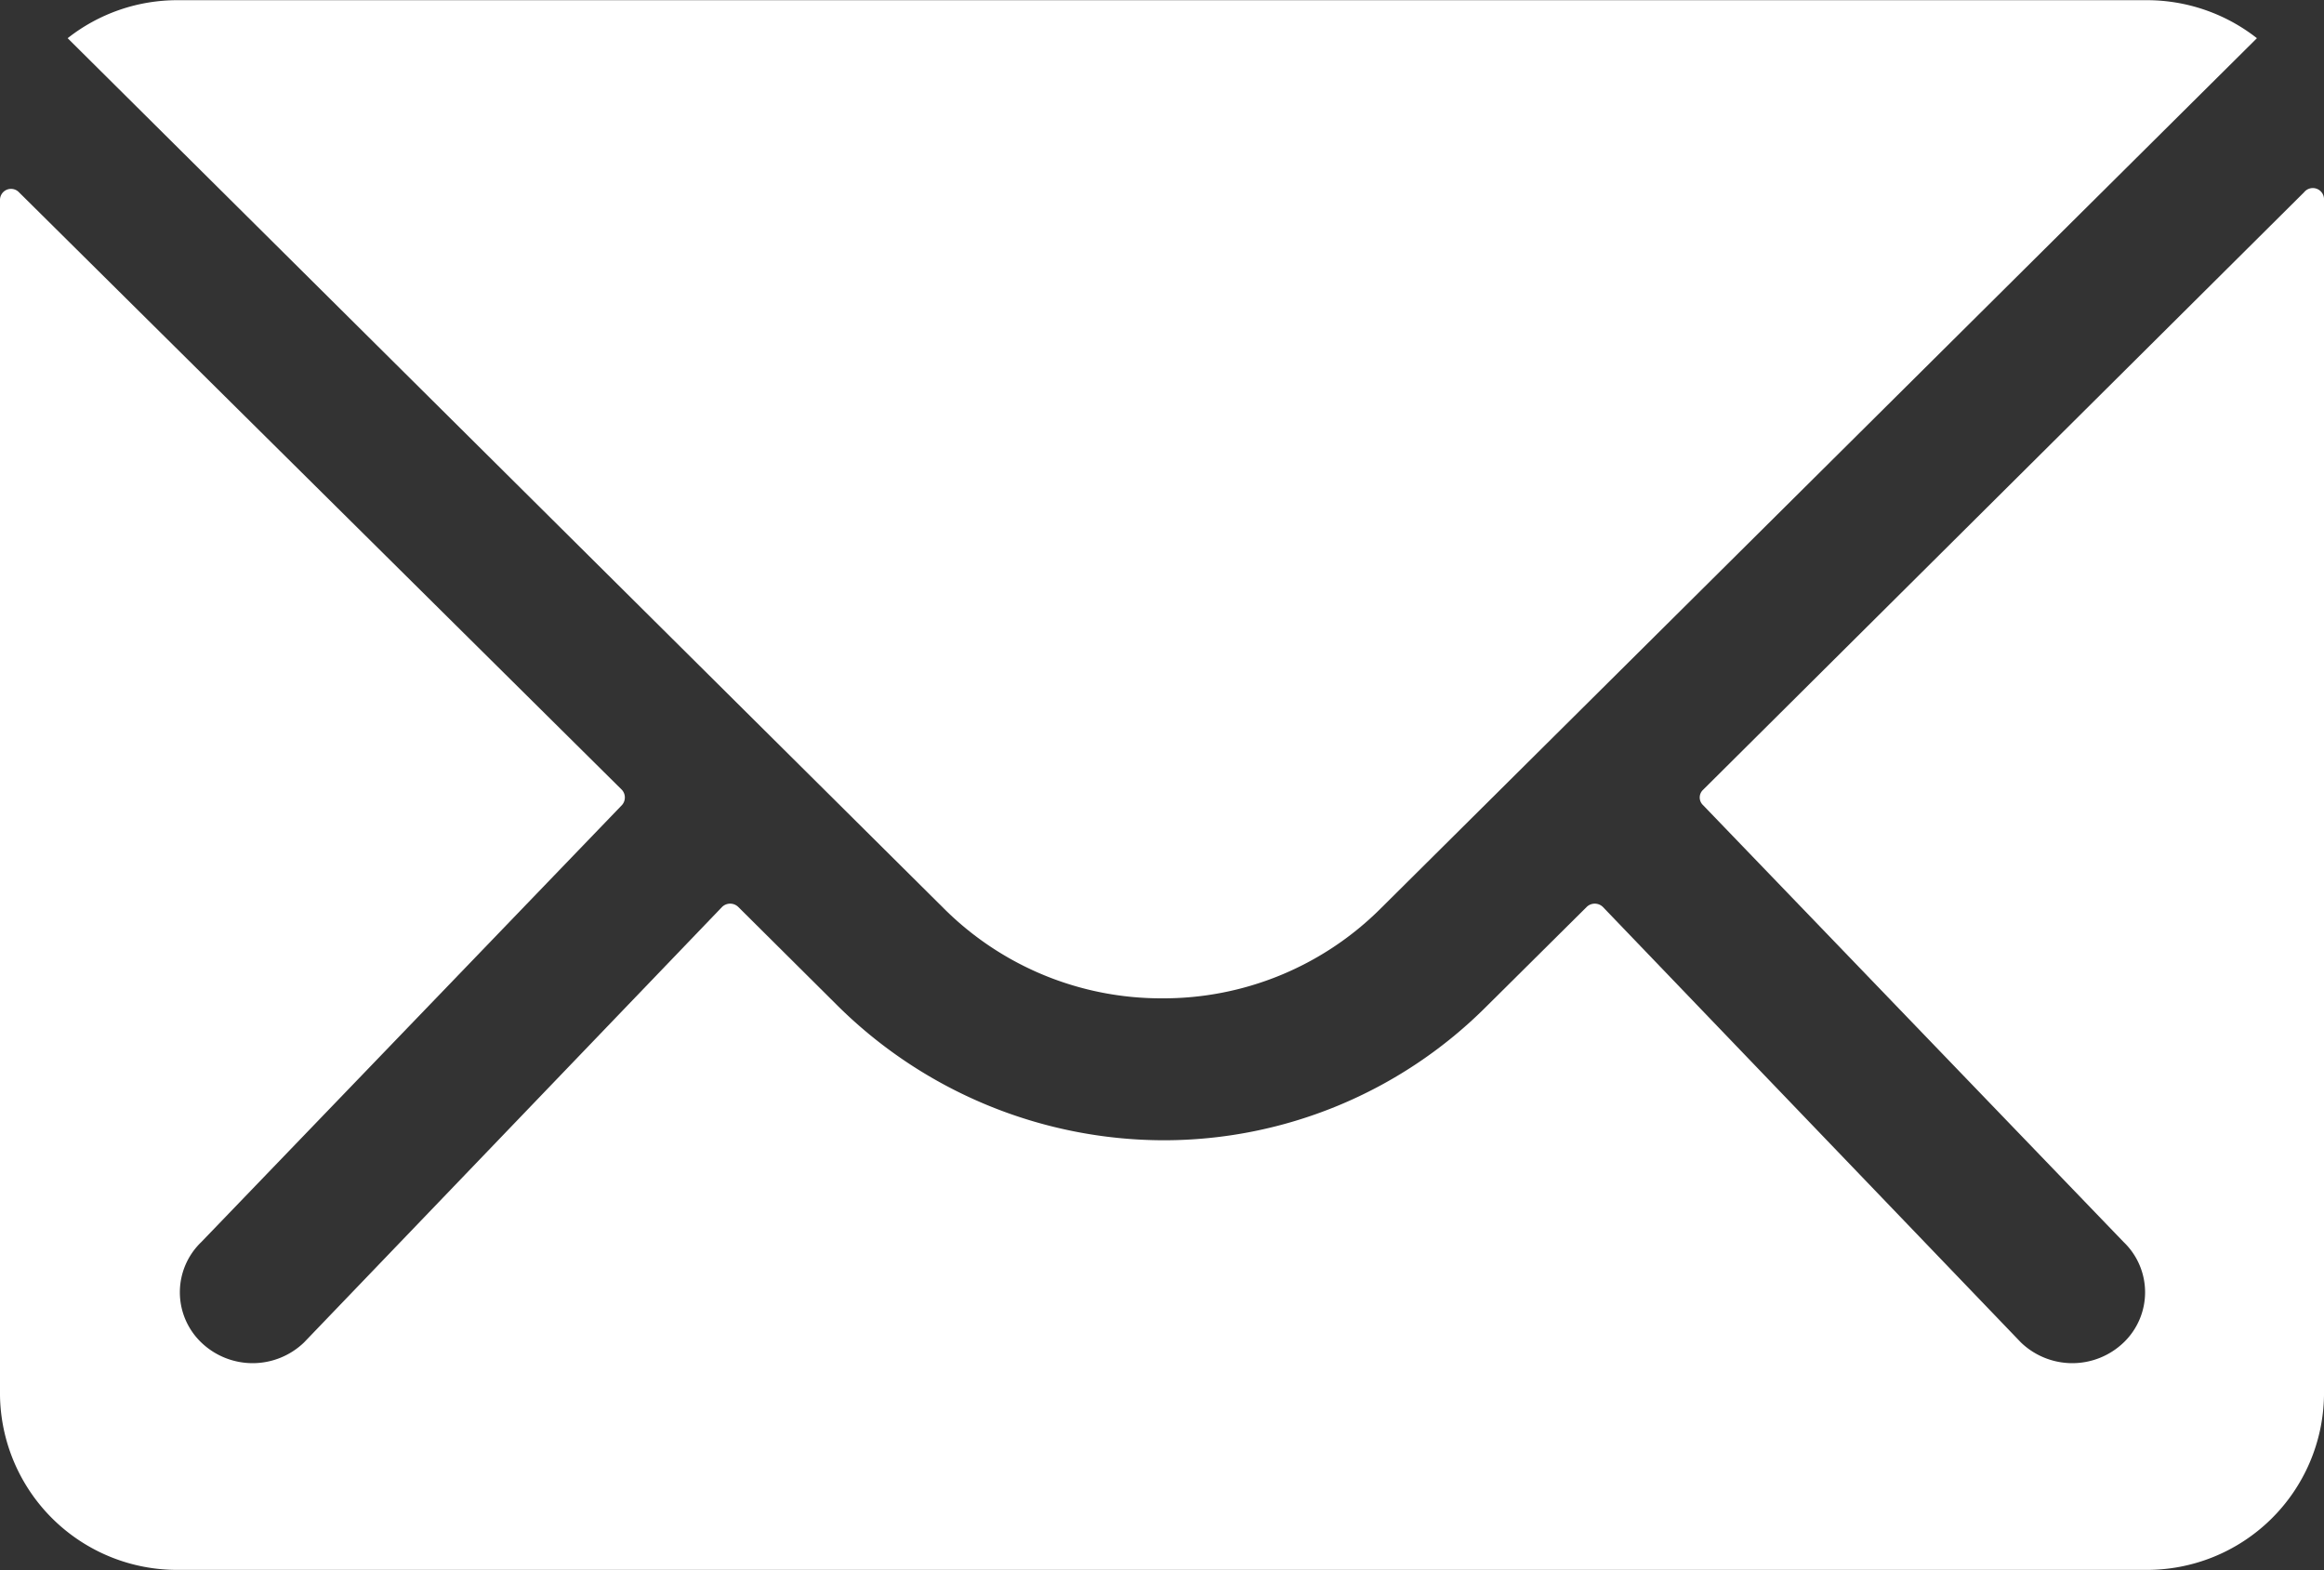
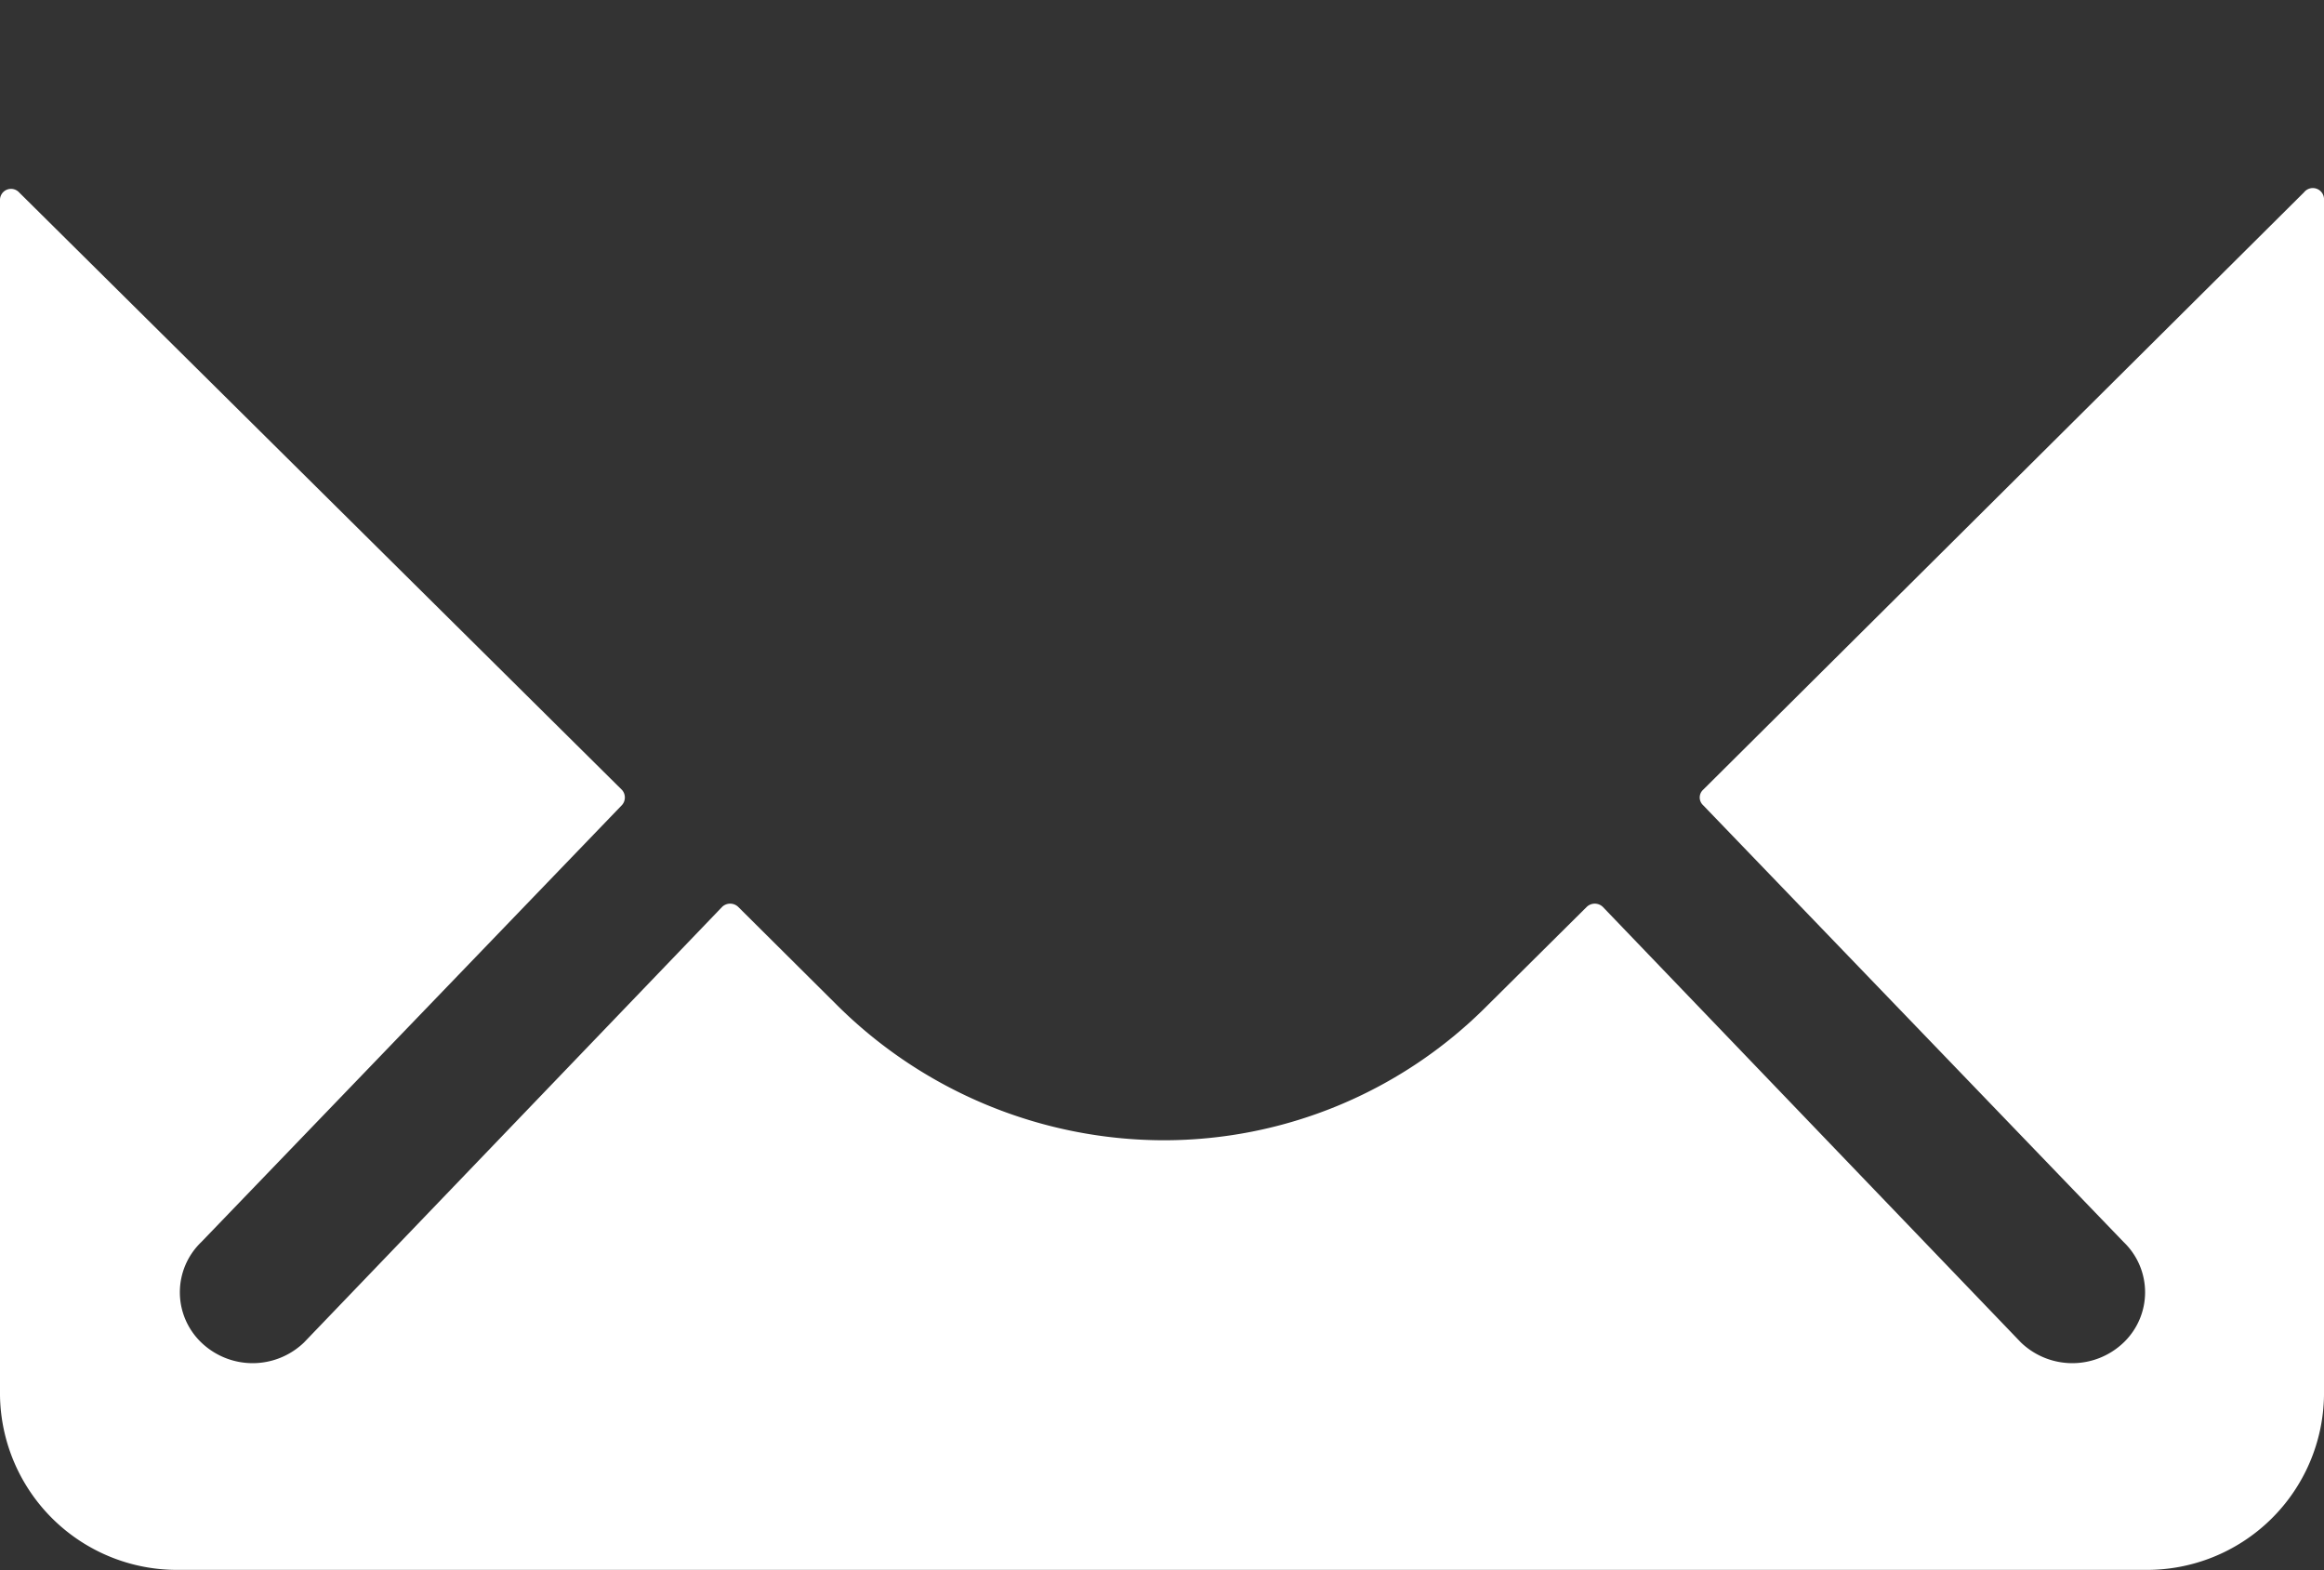
<svg xmlns="http://www.w3.org/2000/svg" id="Icon_ionic-ios-mail" data-name="Icon ionic-ios-mail" width="12.23" height="8.263" viewBox="0 0 12.23 8.263">
  <rect x="0" y="0" width="12.23" height="8.263" fill="#333333" stroke="none" />
  <path id="Path_351" data-name="Path 351" d="M15.5,10.331l-3.163,3.145a.055.055,0,0,0,0,.08l2.214,2.3a.366.366,0,0,1,0,.528.39.39,0,0,1-.541,0l-2.2-2.292a.061.061,0,0,0-.085,0l-.538.534a2.4,2.4,0,0,1-1.687.694,2.444,2.444,0,0,1-1.723-.714l-.517-.514a.061.061,0,0,0-.085,0l-2.2,2.292a.39.39,0,0,1-.541,0,.366.366,0,0,1,0-.528l2.214-2.3a.06.06,0,0,0,0-.08L3.475,10.331a.058.058,0,0,0-.1.04v6.292a.932.932,0,0,0,.941.918H14.664a.932.932,0,0,0,.941-.918V10.372A.059.059,0,0,0,15.5,10.331Z" transform="translate(-3.375 -9.319)" fill="#fff" />
-   <path id="Path_352" data-name="Path 352" d="M9.985,13.129a1.618,1.618,0,0,0,1.149-.471l4.613-4.582a.938.938,0,0,0-.582-.2H4.808a.932.932,0,0,0-.582.2l4.613,4.582A1.618,1.618,0,0,0,9.985,13.129Z" transform="translate(-3.87 -7.875)" fill="#fff" />
</svg>